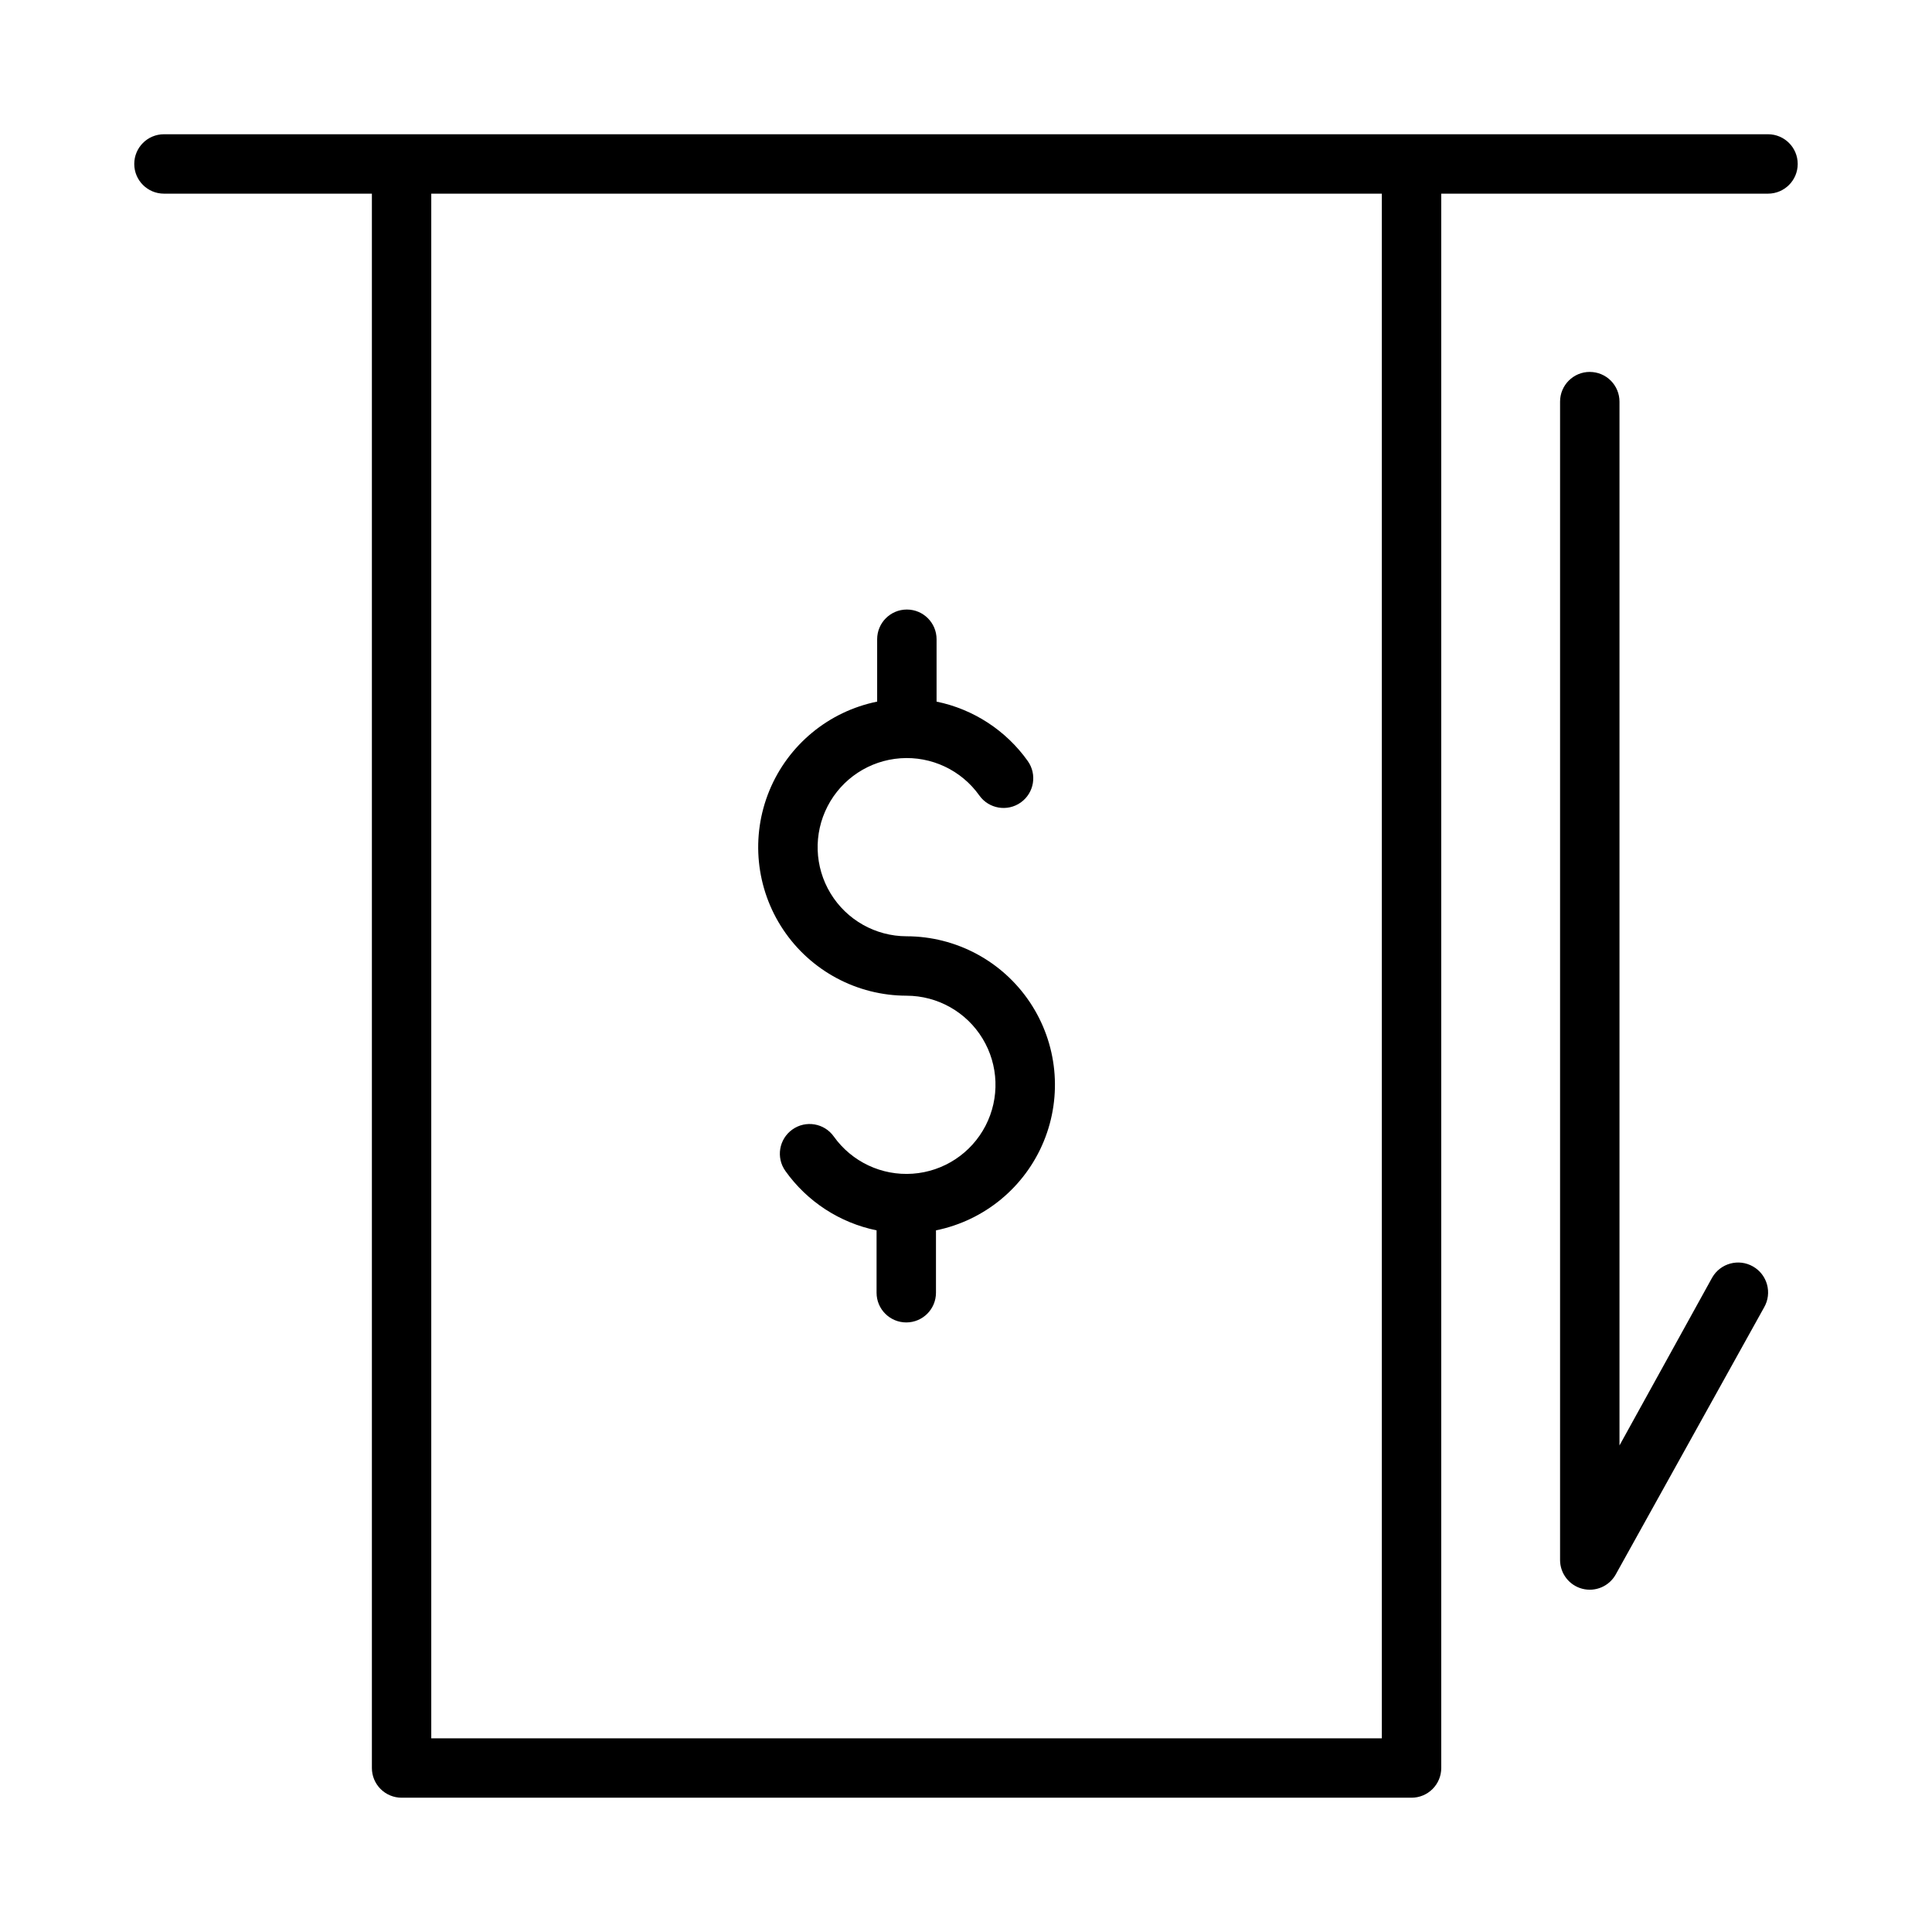
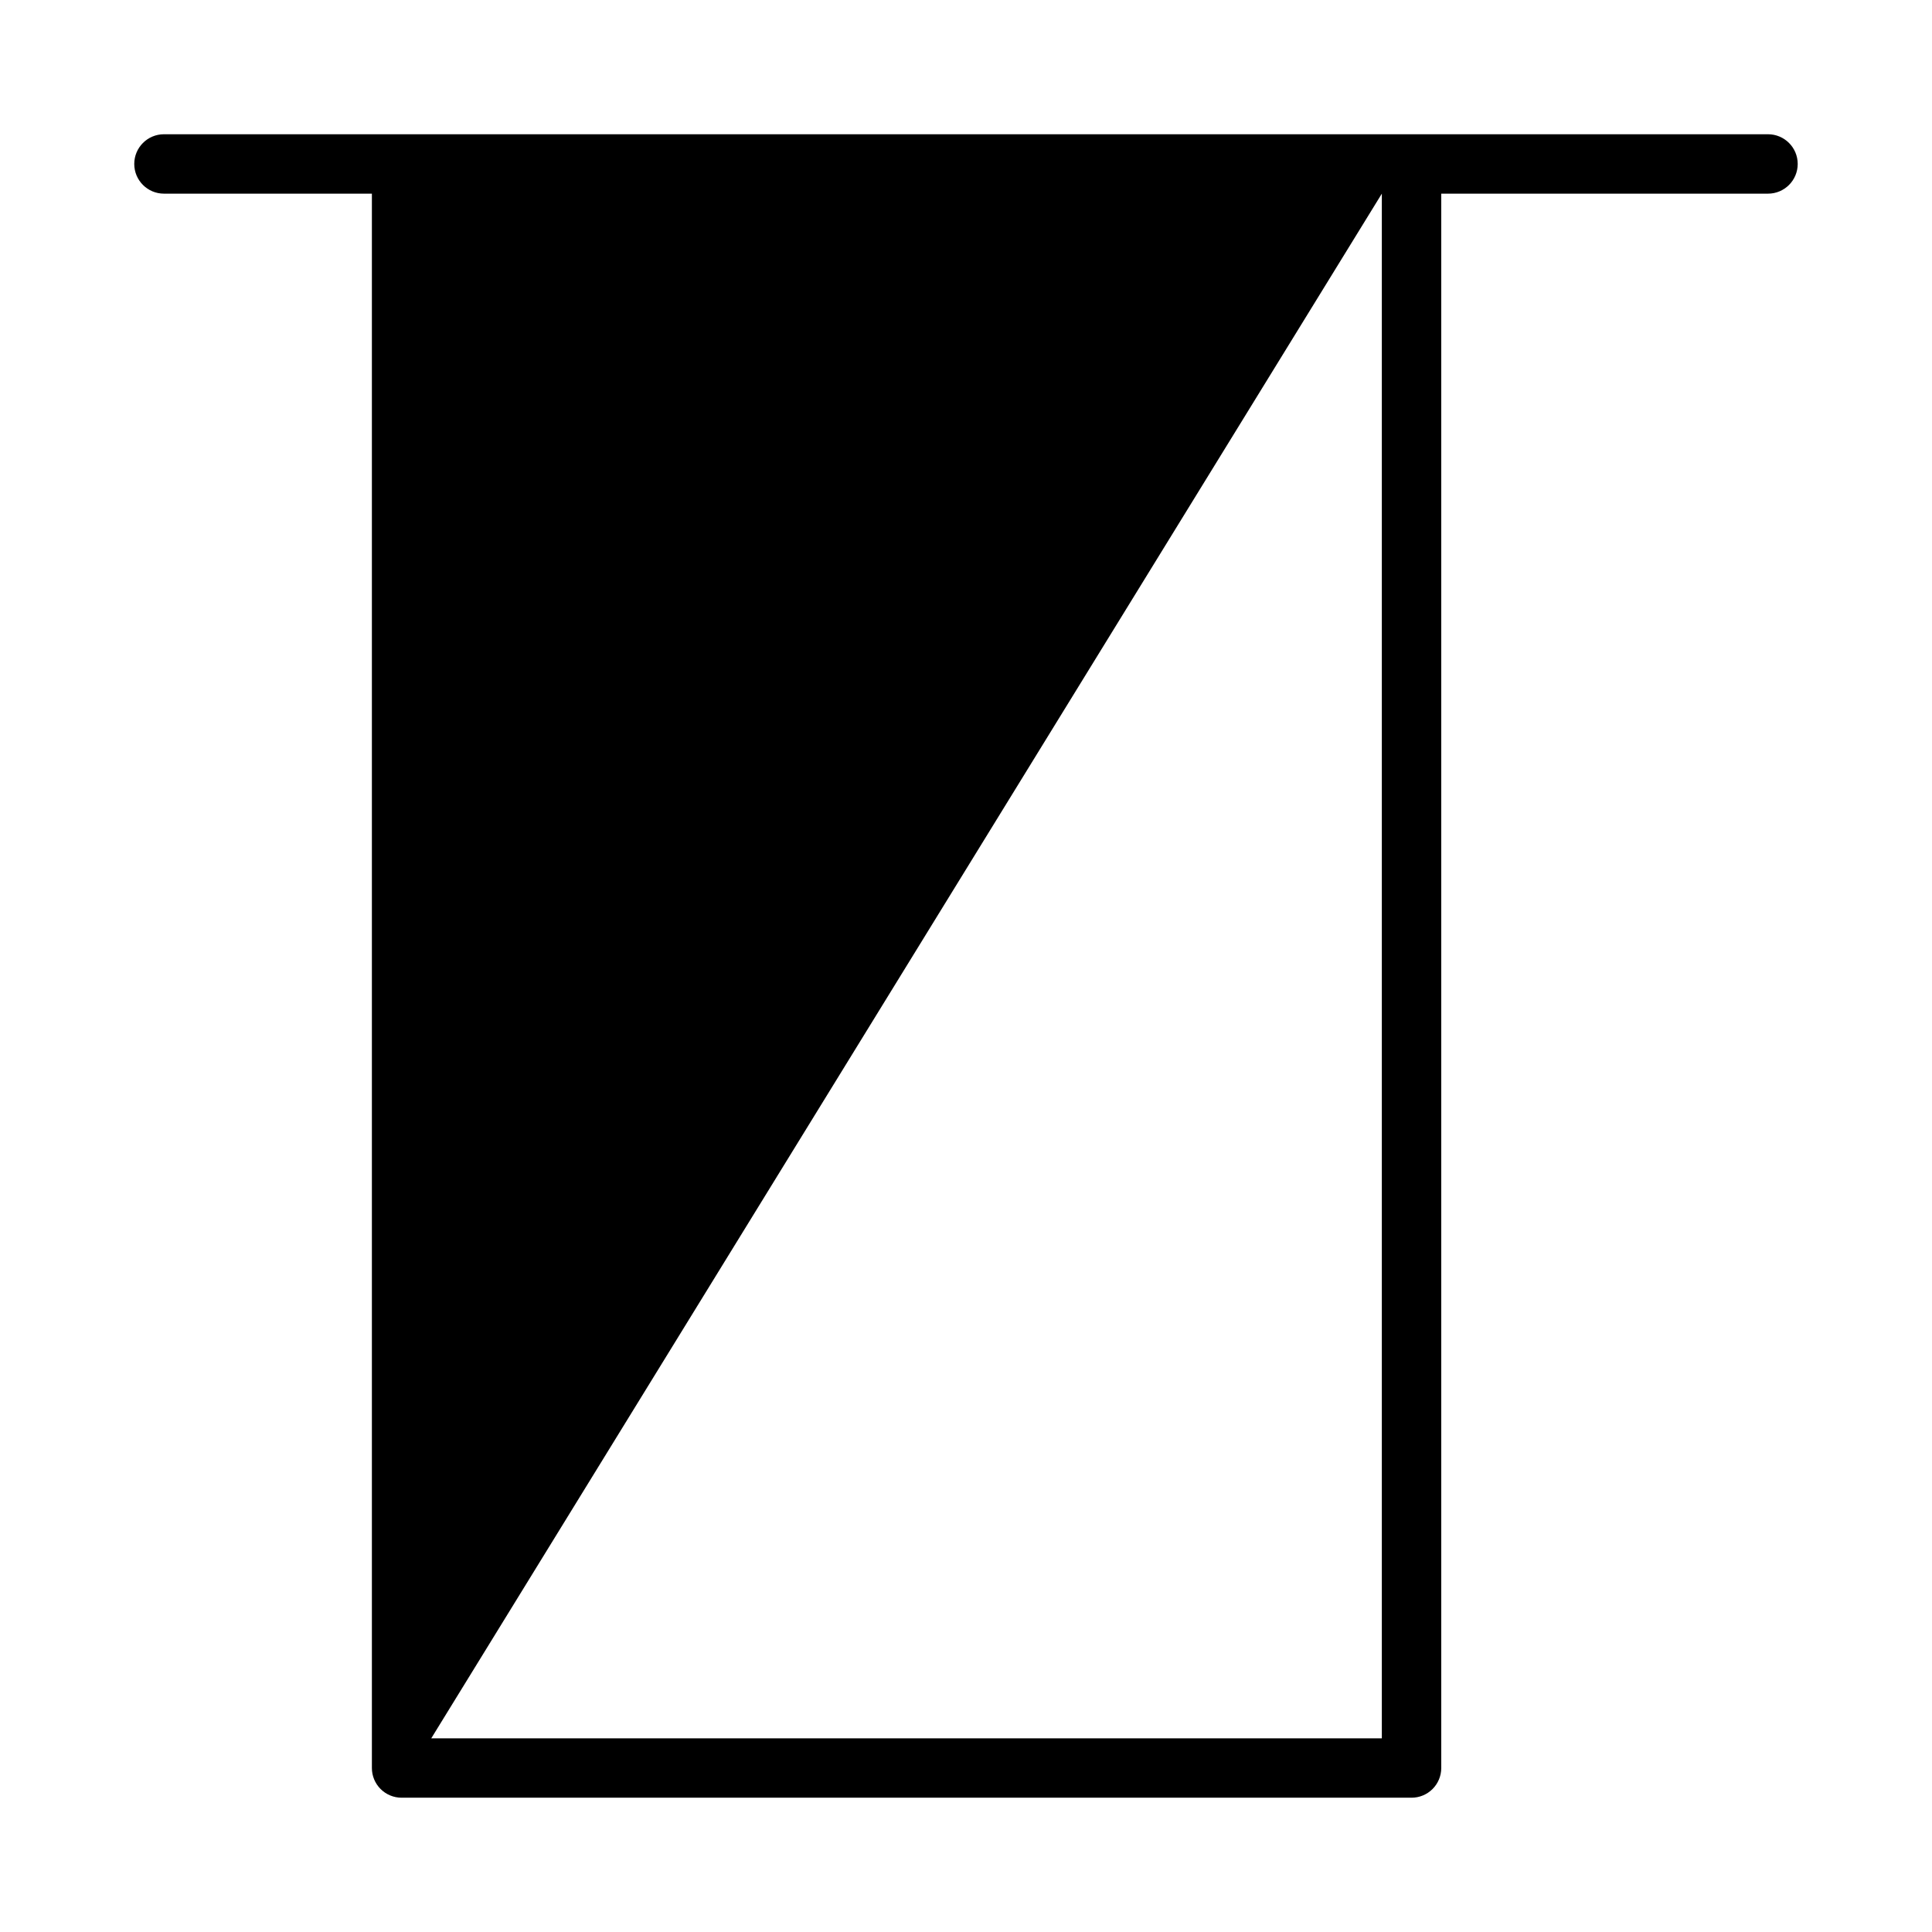
<svg xmlns="http://www.w3.org/2000/svg" fill="#000000" width="800px" height="800px" version="1.1" viewBox="144 144 512 512">
  <g>
-     <path d="m187.45 195.32h55.105v417.22c0 2.09 0.828 4.09 2.305 5.566 1.477 1.477 3.481 2.305 5.566 2.305h267.65c2.09 0 4.09-0.828 5.566-2.305 1.477-1.477 2.305-3.477 2.305-5.566v-417.22h86.594c4.348 0 7.871-3.523 7.871-7.871s-3.523-7.871-7.871-7.871h-425.09c-4.348 0-7.871 3.523-7.871 7.871s3.523 7.871 7.871 7.871zm322.75 0v409.35h-251.91v-409.35z" />
-     <path d="m384.25 407.87c8.234 0.016 15.863 4.32 20.137 11.355 4.273 7.035 4.574 15.789 0.793 23.105-3.777 7.312-11.094 12.129-19.305 12.711-8.215 0.582-16.137-3.152-20.91-9.859-2.523-3.543-7.438-4.371-10.98-1.848-3.547 2.519-4.375 7.438-1.852 10.98 5.773 8.117 14.41 13.742 24.168 15.742v16.531c0 4.348 3.523 7.871 7.871 7.871 4.348 0 7.871-3.523 7.871-7.871v-16.531c12.859-2.609 23.574-11.457 28.566-23.594 4.996-12.137 3.613-25.961-3.688-36.867-7.297-10.906-19.551-17.457-32.672-17.473-8.23-0.016-15.863-4.316-20.137-11.355-4.273-7.035-4.574-15.789-0.793-23.102 3.781-7.316 11.094-12.133 19.309-12.715 8.211-0.582 16.133 3.152 20.906 9.859 2.523 3.543 7.441 4.371 10.984 1.852 3.543-2.523 4.371-7.438 1.848-10.984-5.773-8.113-14.41-13.742-24.164-15.742v-16.531c0-4.348-3.527-7.871-7.875-7.871-4.348 0-7.871 3.523-7.871 7.871v16.531c-12.859 2.609-23.574 11.461-28.566 23.594-4.992 12.137-3.609 25.961 3.688 36.867s19.551 17.461 32.672 17.473z" />
-     <path d="m565.31 242.56c-4.348 0-7.875 3.523-7.875 7.871v307.01c0.012 3.57 2.426 6.688 5.879 7.594 3.453 0.902 7.082-0.629 8.844-3.734l39.359-70.848c2.176-3.805 0.852-8.652-2.953-10.824-3.805-2.176-8.648-0.852-10.824 2.949l-24.559 44.48v-276.62c0-2.086-0.828-4.09-2.305-5.566-1.477-1.477-3.481-2.305-5.566-2.305z" />
+     <path d="m187.45 195.32h55.105v417.22c0 2.09 0.828 4.09 2.305 5.566 1.477 1.477 3.481 2.305 5.566 2.305h267.65c2.09 0 4.09-0.828 5.566-2.305 1.477-1.477 2.305-3.477 2.305-5.566v-417.22h86.594c4.348 0 7.871-3.523 7.871-7.871s-3.523-7.871-7.871-7.871h-425.09c-4.348 0-7.871 3.523-7.871 7.871s3.523 7.871 7.871 7.871zm322.75 0v409.35h-251.91z" />
  </g>
</svg>